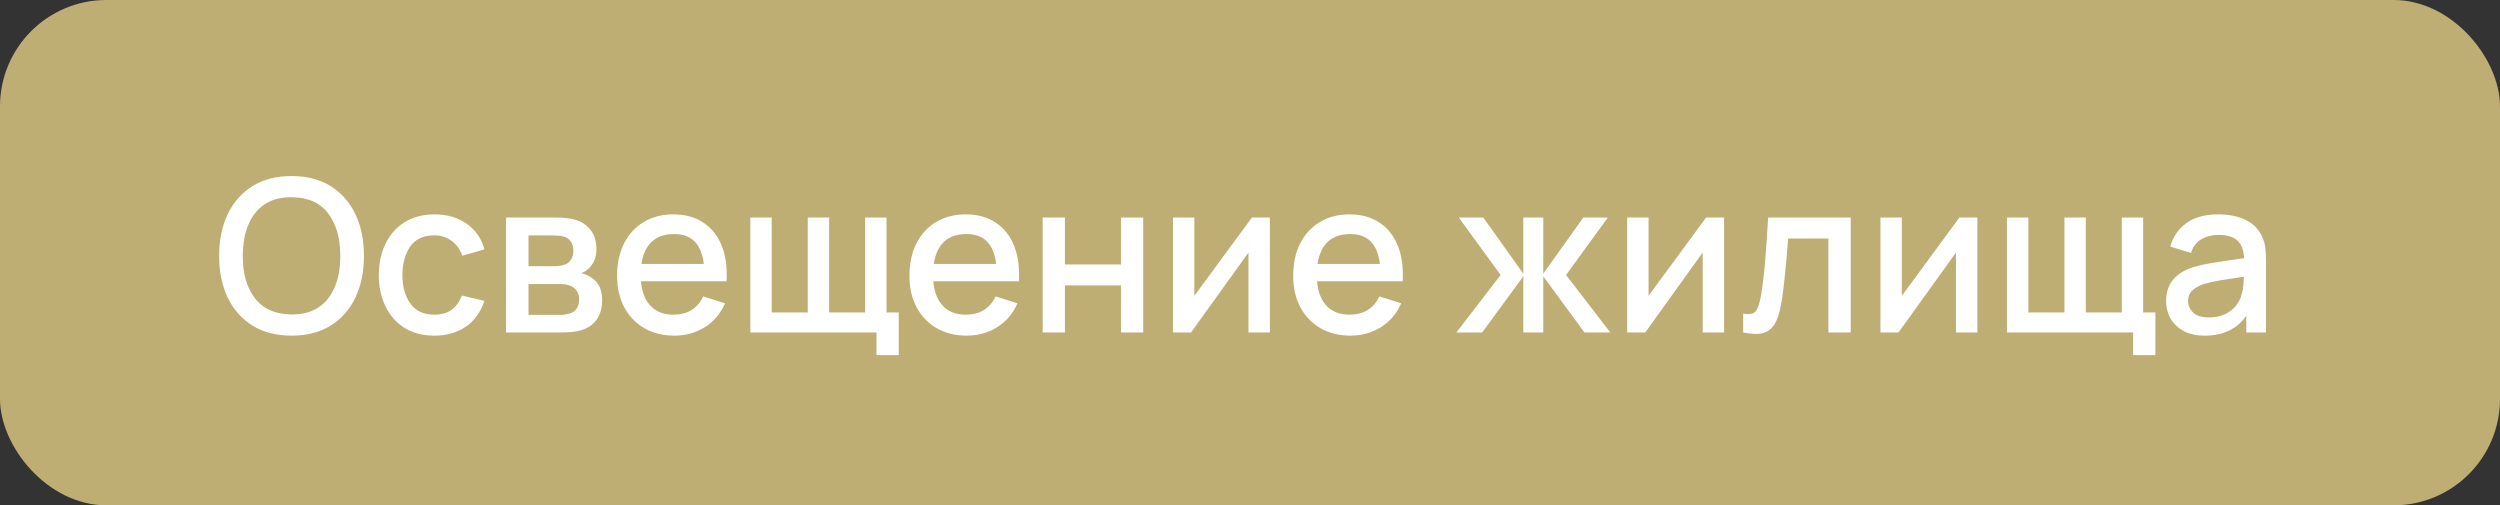
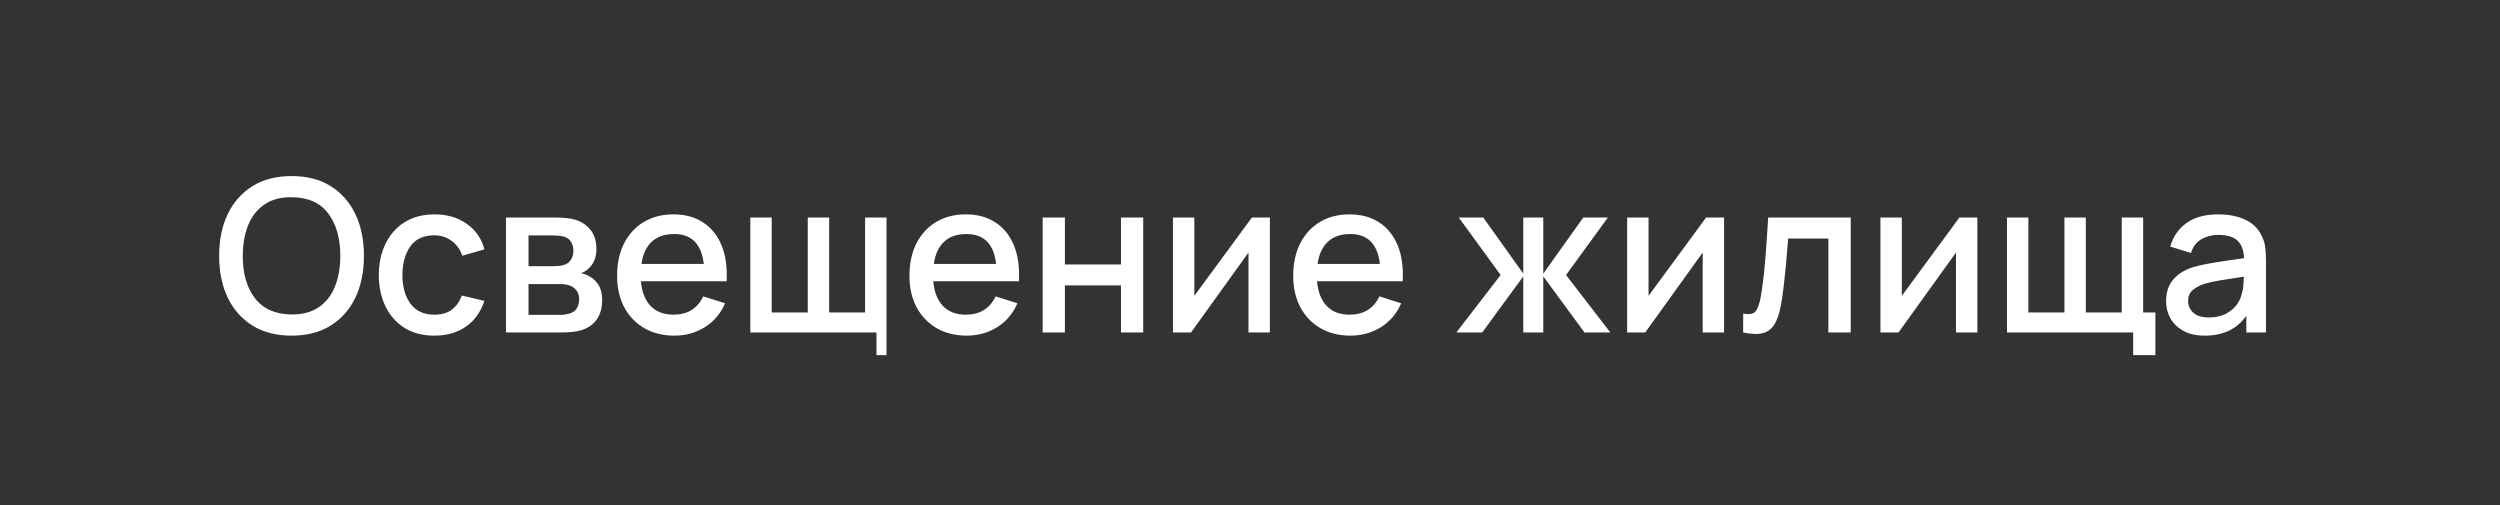
<svg xmlns="http://www.w3.org/2000/svg" width="188" height="38" viewBox="0 0 188 38" fill="none">
  <rect x="0" y="0" width="188" height="38" fill="#333333" stroke="none" />
-   <rect width="188" height="38" rx="8" fill="#BEAE73" />
-   <path d="M21.928 25.24C23.08 25.24 24.061 24.987 24.872 24.48C25.683 23.973 26.301 23.272 26.728 22.376C27.155 21.475 27.368 20.429 27.368 19.24C27.368 18.051 27.155 17.008 26.728 16.112C26.301 15.211 25.683 14.507 24.872 14C24.061 13.493 23.08 13.24 21.928 13.24C20.776 13.24 19.795 13.493 18.984 14C18.173 14.507 17.552 15.211 17.12 16.112C16.693 17.008 16.48 18.051 16.48 19.24C16.48 20.429 16.693 21.475 17.12 22.376C17.552 23.272 18.173 23.973 18.984 24.48C19.795 24.987 20.776 25.24 21.928 25.24ZM21.928 23.648C20.707 23.637 19.787 23.229 19.168 22.424C18.555 21.619 18.251 20.557 18.256 19.24C18.261 18.36 18.397 17.589 18.664 16.928C18.936 16.261 19.344 15.744 19.888 15.376C20.432 15.003 21.112 14.821 21.928 14.832C23.155 14.837 24.072 15.243 24.68 16.048C25.288 16.853 25.592 17.917 25.592 19.24C25.592 20.12 25.456 20.893 25.184 21.56C24.917 22.221 24.512 22.736 23.968 23.104C23.424 23.472 22.744 23.653 21.928 23.648ZM32.66 25.24C33.588 25.24 34.377 25.016 35.028 24.568C35.678 24.12 36.145 23.472 36.428 22.624L34.732 22.224C34.556 22.688 34.3 23.045 33.964 23.296C33.633 23.541 33.198 23.664 32.66 23.664C31.87 23.664 31.273 23.389 30.868 22.84C30.468 22.291 30.265 21.571 30.26 20.68C30.265 19.816 30.46 19.104 30.844 18.544C31.233 17.979 31.838 17.696 32.66 17.696C33.145 17.696 33.574 17.832 33.948 18.104C34.326 18.371 34.598 18.747 34.764 19.232L36.428 18.752C36.214 17.941 35.772 17.301 35.1 16.832C34.433 16.357 33.628 16.12 32.684 16.12C31.814 16.12 31.065 16.315 30.436 16.704C29.812 17.093 29.332 17.632 28.996 18.32C28.66 19.003 28.489 19.789 28.484 20.68C28.489 21.555 28.654 22.336 28.98 23.024C29.31 23.712 29.785 24.253 30.404 24.648C31.028 25.043 31.78 25.24 32.66 25.24ZM38.05 25H42.218C42.468 25 42.719 24.989 42.969 24.968C43.225 24.947 43.455 24.907 43.657 24.848C44.175 24.704 44.575 24.437 44.858 24.048C45.14 23.653 45.282 23.165 45.282 22.584C45.282 22.099 45.188 21.709 45.002 21.416C44.815 21.123 44.572 20.901 44.273 20.752C44.071 20.645 43.876 20.576 43.69 20.544C43.898 20.475 44.084 20.363 44.249 20.208C44.436 20.037 44.583 19.832 44.69 19.592C44.796 19.352 44.849 19.061 44.849 18.72C44.849 18.117 44.695 17.632 44.386 17.264C44.076 16.896 43.703 16.651 43.266 16.528C43.074 16.469 42.852 16.427 42.602 16.4C42.351 16.373 42.1 16.36 41.849 16.36H38.05V25ZM39.745 20.016V17.704H41.538C41.591 17.704 41.716 17.709 41.913 17.72C42.111 17.725 42.289 17.755 42.45 17.808C42.673 17.883 42.842 18.016 42.953 18.208C43.066 18.4 43.121 18.619 43.121 18.864C43.121 19.088 43.068 19.296 42.962 19.488C42.86 19.675 42.708 19.808 42.505 19.888C42.388 19.936 42.249 19.971 42.09 19.992C41.929 20.008 41.772 20.016 41.617 20.016H39.745ZM39.745 23.68V21.36H42.026C42.116 21.36 42.223 21.363 42.346 21.368C42.474 21.373 42.593 21.395 42.706 21.432C42.951 21.485 43.154 21.605 43.313 21.792C43.474 21.979 43.553 22.221 43.553 22.52C43.553 22.744 43.5 22.955 43.394 23.152C43.287 23.349 43.116 23.485 42.882 23.56C42.631 23.64 42.375 23.68 42.114 23.68H39.745ZM50.718 25.24C51.555 25.24 52.315 25.029 52.998 24.608C53.68 24.181 54.19 23.581 54.526 22.808L52.886 22.288C52.448 23.205 51.699 23.664 50.638 23.664C49.912 23.664 49.342 23.445 48.926 23.008C48.51 22.571 48.267 21.952 48.198 21.152H54.638C54.696 20.117 54.574 19.224 54.27 18.472C53.966 17.72 53.504 17.141 52.886 16.736C52.267 16.325 51.518 16.12 50.638 16.12C49.795 16.12 49.056 16.309 48.422 16.688C47.787 17.067 47.291 17.603 46.934 18.296C46.582 18.989 46.406 19.808 46.406 20.752C46.406 21.643 46.584 22.427 46.942 23.104C47.304 23.776 47.808 24.301 48.454 24.68C49.104 25.053 49.859 25.24 50.718 25.24ZM50.702 17.6C52.008 17.6 52.75 18.349 52.926 19.848H48.238C48.344 19.117 48.603 18.56 49.014 18.176C49.424 17.792 49.987 17.6 50.702 17.6ZM65.912 26.704H67.585V23.496H66.665V16.36H65.056V23.496H62.352V16.36H60.745V23.496H58.032V16.36H56.425V25H65.912V26.704ZM72.702 25.24C73.539 25.24 74.299 25.029 74.982 24.608C75.665 24.181 76.174 23.581 76.51 22.808L74.87 22.288C74.433 23.205 73.683 23.664 72.622 23.664C71.897 23.664 71.326 23.445 70.91 23.008C70.494 22.571 70.251 21.952 70.182 21.152H76.622C76.681 20.117 76.558 19.224 76.254 18.472C75.95 17.72 75.489 17.141 74.87 16.736C74.251 16.325 73.502 16.12 72.622 16.12C71.779 16.12 71.041 16.309 70.406 16.688C69.771 17.067 69.275 17.603 68.918 18.296C68.566 18.989 68.39 19.808 68.39 20.752C68.39 21.643 68.569 22.427 68.926 23.104C69.289 23.776 69.793 24.301 70.438 24.68C71.089 25.053 71.843 25.24 72.702 25.24ZM72.686 17.6C73.993 17.6 74.734 18.349 74.91 19.848H70.222C70.329 19.117 70.587 18.56 70.998 18.176C71.409 17.792 71.971 17.6 72.686 17.6ZM78.409 25H80.081V21.464H84.297V25H85.969V16.36H84.297V19.888H80.081V16.36H78.409V25ZM95.494 16.36H94.142L89.814 22.248V16.36H88.206V25H89.566L93.886 18.992V25H95.494V16.36ZM101.561 25.24C102.399 25.24 103.159 25.029 103.841 24.608C104.524 24.181 105.033 23.581 105.369 22.808L103.729 22.288C103.292 23.205 102.543 23.664 101.481 23.664C100.756 23.664 100.185 23.445 99.769 23.008C99.353 22.571 99.111 21.952 99.041 21.152H105.481C105.54 20.117 105.417 19.224 105.113 18.472C104.809 17.72 104.348 17.141 103.729 16.736C103.111 16.325 102.361 16.12 101.481 16.12C100.639 16.12 99.9 16.309 99.265 16.688C98.631 17.067 98.135 17.603 97.777 18.296C97.425 18.989 97.249 19.808 97.249 20.752C97.249 21.643 97.428 22.427 97.785 23.104C98.148 23.776 98.652 24.301 99.297 24.68C99.948 25.053 100.703 25.24 101.561 25.24ZM101.545 17.6C102.852 17.6 103.593 18.349 103.769 19.848H99.081C99.188 19.117 99.447 18.56 99.857 18.176C100.268 17.792 100.831 17.6 101.545 17.6ZM109.519 25H111.463L114.551 20.784V25H116.055V20.784L119.151 25H121.095L117.767 20.68L120.911 16.36H119.063L116.055 20.576V16.36H114.551V20.576L111.543 16.36H109.703L112.847 20.68L109.519 25ZM129.65 16.36H128.298L123.97 22.248V16.36H122.362V25H123.722L128.042 18.992V25H129.65V16.36ZM131.086 25C131.704 25.133 132.2 25.149 132.574 25.048C132.947 24.947 133.235 24.728 133.438 24.392C133.646 24.056 133.803 23.6 133.91 23.024C133.99 22.635 134.062 22.152 134.126 21.576C134.195 20.995 134.259 20.384 134.318 19.744C134.376 19.104 134.427 18.501 134.47 17.936H137.494V25H139.174V16.36H132.966C132.896 17.555 132.819 18.664 132.734 19.688C132.648 20.712 132.539 21.589 132.406 22.32C132.32 22.816 132.198 23.173 132.038 23.392C131.878 23.605 131.56 23.669 131.086 23.584V25ZM148.697 16.36H147.345L143.017 22.248V16.36H141.409V25H142.769L147.089 18.992V25H148.697V16.36ZM160.413 26.704H162.085V23.496H161.165V16.36H159.557V23.496H156.853V16.36H155.245V23.496H152.533V16.36H150.925V25H160.413V26.704ZM165.81 25.24C167.186 25.24 168.223 24.741 168.922 23.744V25H170.402V19.68C170.402 19.317 170.386 18.979 170.354 18.664C170.322 18.349 170.237 18.051 170.098 17.768C169.831 17.197 169.41 16.781 168.834 16.52C168.263 16.253 167.591 16.12 166.818 16.12C165.821 16.12 165.021 16.339 164.418 16.776C163.815 17.213 163.41 17.803 163.202 18.544L164.762 19.024C164.911 18.544 165.175 18.197 165.554 17.984C165.933 17.771 166.349 17.664 166.802 17.664C167.474 17.664 167.959 17.808 168.258 18.096C168.562 18.379 168.727 18.819 168.754 19.416C168.05 19.512 167.362 19.613 166.69 19.72C166.018 19.821 165.431 19.944 164.93 20.088C164.263 20.301 163.757 20.619 163.41 21.04C163.063 21.461 162.89 21.997 162.89 22.648C162.89 23.117 162.999 23.549 163.218 23.944C163.442 24.333 163.77 24.648 164.202 24.888C164.639 25.123 165.175 25.24 165.81 25.24ZM166.106 23.872C165.573 23.872 165.178 23.749 164.922 23.504C164.671 23.259 164.546 22.968 164.546 22.632C164.546 22.291 164.658 22.021 164.882 21.824C165.111 21.627 165.397 21.469 165.738 21.352C166.101 21.245 166.527 21.152 167.018 21.072C167.514 20.992 168.087 20.904 168.738 20.808C168.733 21.011 168.719 21.237 168.698 21.488C168.677 21.739 168.631 21.963 168.562 22.16C168.498 22.443 168.362 22.715 168.154 22.976C167.951 23.237 167.677 23.453 167.33 23.624C166.989 23.789 166.581 23.872 166.106 23.872Z" fill="white" />
+   <path d="M21.928 25.24C23.08 25.24 24.061 24.987 24.872 24.48C25.683 23.973 26.301 23.272 26.728 22.376C27.155 21.475 27.368 20.429 27.368 19.24C27.368 18.051 27.155 17.008 26.728 16.112C26.301 15.211 25.683 14.507 24.872 14C24.061 13.493 23.08 13.24 21.928 13.24C20.776 13.24 19.795 13.493 18.984 14C18.173 14.507 17.552 15.211 17.12 16.112C16.693 17.008 16.48 18.051 16.48 19.24C16.48 20.429 16.693 21.475 17.12 22.376C17.552 23.272 18.173 23.973 18.984 24.48C19.795 24.987 20.776 25.24 21.928 25.24ZM21.928 23.648C20.707 23.637 19.787 23.229 19.168 22.424C18.555 21.619 18.251 20.557 18.256 19.24C18.261 18.36 18.397 17.589 18.664 16.928C18.936 16.261 19.344 15.744 19.888 15.376C20.432 15.003 21.112 14.821 21.928 14.832C23.155 14.837 24.072 15.243 24.68 16.048C25.288 16.853 25.592 17.917 25.592 19.24C25.592 20.12 25.456 20.893 25.184 21.56C24.917 22.221 24.512 22.736 23.968 23.104C23.424 23.472 22.744 23.653 21.928 23.648ZM32.66 25.24C33.588 25.24 34.377 25.016 35.028 24.568C35.678 24.12 36.145 23.472 36.428 22.624L34.732 22.224C34.556 22.688 34.3 23.045 33.964 23.296C33.633 23.541 33.198 23.664 32.66 23.664C31.87 23.664 31.273 23.389 30.868 22.84C30.468 22.291 30.265 21.571 30.26 20.68C30.265 19.816 30.46 19.104 30.844 18.544C31.233 17.979 31.838 17.696 32.66 17.696C33.145 17.696 33.574 17.832 33.948 18.104C34.326 18.371 34.598 18.747 34.764 19.232L36.428 18.752C36.214 17.941 35.772 17.301 35.1 16.832C34.433 16.357 33.628 16.12 32.684 16.12C31.814 16.12 31.065 16.315 30.436 16.704C29.812 17.093 29.332 17.632 28.996 18.32C28.66 19.003 28.489 19.789 28.484 20.68C28.489 21.555 28.654 22.336 28.98 23.024C29.31 23.712 29.785 24.253 30.404 24.648C31.028 25.043 31.78 25.24 32.66 25.24ZM38.05 25H42.218C42.468 25 42.719 24.989 42.969 24.968C43.225 24.947 43.455 24.907 43.657 24.848C44.175 24.704 44.575 24.437 44.858 24.048C45.14 23.653 45.282 23.165 45.282 22.584C45.282 22.099 45.188 21.709 45.002 21.416C44.815 21.123 44.572 20.901 44.273 20.752C44.071 20.645 43.876 20.576 43.69 20.544C43.898 20.475 44.084 20.363 44.249 20.208C44.436 20.037 44.583 19.832 44.69 19.592C44.796 19.352 44.849 19.061 44.849 18.72C44.849 18.117 44.695 17.632 44.386 17.264C44.076 16.896 43.703 16.651 43.266 16.528C43.074 16.469 42.852 16.427 42.602 16.4C42.351 16.373 42.1 16.36 41.849 16.36H38.05V25ZM39.745 20.016V17.704H41.538C41.591 17.704 41.716 17.709 41.913 17.72C42.111 17.725 42.289 17.755 42.45 17.808C42.673 17.883 42.842 18.016 42.953 18.208C43.066 18.4 43.121 18.619 43.121 18.864C43.121 19.088 43.068 19.296 42.962 19.488C42.86 19.675 42.708 19.808 42.505 19.888C42.388 19.936 42.249 19.971 42.09 19.992C41.929 20.008 41.772 20.016 41.617 20.016H39.745ZM39.745 23.68V21.36H42.026C42.116 21.36 42.223 21.363 42.346 21.368C42.474 21.373 42.593 21.395 42.706 21.432C42.951 21.485 43.154 21.605 43.313 21.792C43.474 21.979 43.553 22.221 43.553 22.52C43.553 22.744 43.5 22.955 43.394 23.152C43.287 23.349 43.116 23.485 42.882 23.56C42.631 23.64 42.375 23.68 42.114 23.68H39.745ZM50.718 25.24C51.555 25.24 52.315 25.029 52.998 24.608C53.68 24.181 54.19 23.581 54.526 22.808L52.886 22.288C52.448 23.205 51.699 23.664 50.638 23.664C49.912 23.664 49.342 23.445 48.926 23.008C48.51 22.571 48.267 21.952 48.198 21.152H54.638C54.696 20.117 54.574 19.224 54.27 18.472C53.966 17.72 53.504 17.141 52.886 16.736C52.267 16.325 51.518 16.12 50.638 16.12C49.795 16.12 49.056 16.309 48.422 16.688C47.787 17.067 47.291 17.603 46.934 18.296C46.582 18.989 46.406 19.808 46.406 20.752C46.406 21.643 46.584 22.427 46.942 23.104C47.304 23.776 47.808 24.301 48.454 24.68C49.104 25.053 49.859 25.24 50.718 25.24ZM50.702 17.6C52.008 17.6 52.75 18.349 52.926 19.848H48.238C48.344 19.117 48.603 18.56 49.014 18.176C49.424 17.792 49.987 17.6 50.702 17.6ZM65.912 26.704H67.585H66.665V16.36H65.056V23.496H62.352V16.36H60.745V23.496H58.032V16.36H56.425V25H65.912V26.704ZM72.702 25.24C73.539 25.24 74.299 25.029 74.982 24.608C75.665 24.181 76.174 23.581 76.51 22.808L74.87 22.288C74.433 23.205 73.683 23.664 72.622 23.664C71.897 23.664 71.326 23.445 70.91 23.008C70.494 22.571 70.251 21.952 70.182 21.152H76.622C76.681 20.117 76.558 19.224 76.254 18.472C75.95 17.72 75.489 17.141 74.87 16.736C74.251 16.325 73.502 16.12 72.622 16.12C71.779 16.12 71.041 16.309 70.406 16.688C69.771 17.067 69.275 17.603 68.918 18.296C68.566 18.989 68.39 19.808 68.39 20.752C68.39 21.643 68.569 22.427 68.926 23.104C69.289 23.776 69.793 24.301 70.438 24.68C71.089 25.053 71.843 25.24 72.702 25.24ZM72.686 17.6C73.993 17.6 74.734 18.349 74.91 19.848H70.222C70.329 19.117 70.587 18.56 70.998 18.176C71.409 17.792 71.971 17.6 72.686 17.6ZM78.409 25H80.081V21.464H84.297V25H85.969V16.36H84.297V19.888H80.081V16.36H78.409V25ZM95.494 16.36H94.142L89.814 22.248V16.36H88.206V25H89.566L93.886 18.992V25H95.494V16.36ZM101.561 25.24C102.399 25.24 103.159 25.029 103.841 24.608C104.524 24.181 105.033 23.581 105.369 22.808L103.729 22.288C103.292 23.205 102.543 23.664 101.481 23.664C100.756 23.664 100.185 23.445 99.769 23.008C99.353 22.571 99.111 21.952 99.041 21.152H105.481C105.54 20.117 105.417 19.224 105.113 18.472C104.809 17.72 104.348 17.141 103.729 16.736C103.111 16.325 102.361 16.12 101.481 16.12C100.639 16.12 99.9 16.309 99.265 16.688C98.631 17.067 98.135 17.603 97.777 18.296C97.425 18.989 97.249 19.808 97.249 20.752C97.249 21.643 97.428 22.427 97.785 23.104C98.148 23.776 98.652 24.301 99.297 24.68C99.948 25.053 100.703 25.24 101.561 25.24ZM101.545 17.6C102.852 17.6 103.593 18.349 103.769 19.848H99.081C99.188 19.117 99.447 18.56 99.857 18.176C100.268 17.792 100.831 17.6 101.545 17.6ZM109.519 25H111.463L114.551 20.784V25H116.055V20.784L119.151 25H121.095L117.767 20.68L120.911 16.36H119.063L116.055 20.576V16.36H114.551V20.576L111.543 16.36H109.703L112.847 20.68L109.519 25ZM129.65 16.36H128.298L123.97 22.248V16.36H122.362V25H123.722L128.042 18.992V25H129.65V16.36ZM131.086 25C131.704 25.133 132.2 25.149 132.574 25.048C132.947 24.947 133.235 24.728 133.438 24.392C133.646 24.056 133.803 23.6 133.91 23.024C133.99 22.635 134.062 22.152 134.126 21.576C134.195 20.995 134.259 20.384 134.318 19.744C134.376 19.104 134.427 18.501 134.47 17.936H137.494V25H139.174V16.36H132.966C132.896 17.555 132.819 18.664 132.734 19.688C132.648 20.712 132.539 21.589 132.406 22.32C132.32 22.816 132.198 23.173 132.038 23.392C131.878 23.605 131.56 23.669 131.086 23.584V25ZM148.697 16.36H147.345L143.017 22.248V16.36H141.409V25H142.769L147.089 18.992V25H148.697V16.36ZM160.413 26.704H162.085V23.496H161.165V16.36H159.557V23.496H156.853V16.36H155.245V23.496H152.533V16.36H150.925V25H160.413V26.704ZM165.81 25.24C167.186 25.24 168.223 24.741 168.922 23.744V25H170.402V19.68C170.402 19.317 170.386 18.979 170.354 18.664C170.322 18.349 170.237 18.051 170.098 17.768C169.831 17.197 169.41 16.781 168.834 16.52C168.263 16.253 167.591 16.12 166.818 16.12C165.821 16.12 165.021 16.339 164.418 16.776C163.815 17.213 163.41 17.803 163.202 18.544L164.762 19.024C164.911 18.544 165.175 18.197 165.554 17.984C165.933 17.771 166.349 17.664 166.802 17.664C167.474 17.664 167.959 17.808 168.258 18.096C168.562 18.379 168.727 18.819 168.754 19.416C168.05 19.512 167.362 19.613 166.69 19.72C166.018 19.821 165.431 19.944 164.93 20.088C164.263 20.301 163.757 20.619 163.41 21.04C163.063 21.461 162.89 21.997 162.89 22.648C162.89 23.117 162.999 23.549 163.218 23.944C163.442 24.333 163.77 24.648 164.202 24.888C164.639 25.123 165.175 25.24 165.81 25.24ZM166.106 23.872C165.573 23.872 165.178 23.749 164.922 23.504C164.671 23.259 164.546 22.968 164.546 22.632C164.546 22.291 164.658 22.021 164.882 21.824C165.111 21.627 165.397 21.469 165.738 21.352C166.101 21.245 166.527 21.152 167.018 21.072C167.514 20.992 168.087 20.904 168.738 20.808C168.733 21.011 168.719 21.237 168.698 21.488C168.677 21.739 168.631 21.963 168.562 22.16C168.498 22.443 168.362 22.715 168.154 22.976C167.951 23.237 167.677 23.453 167.33 23.624C166.989 23.789 166.581 23.872 166.106 23.872Z" fill="white" />
</svg>